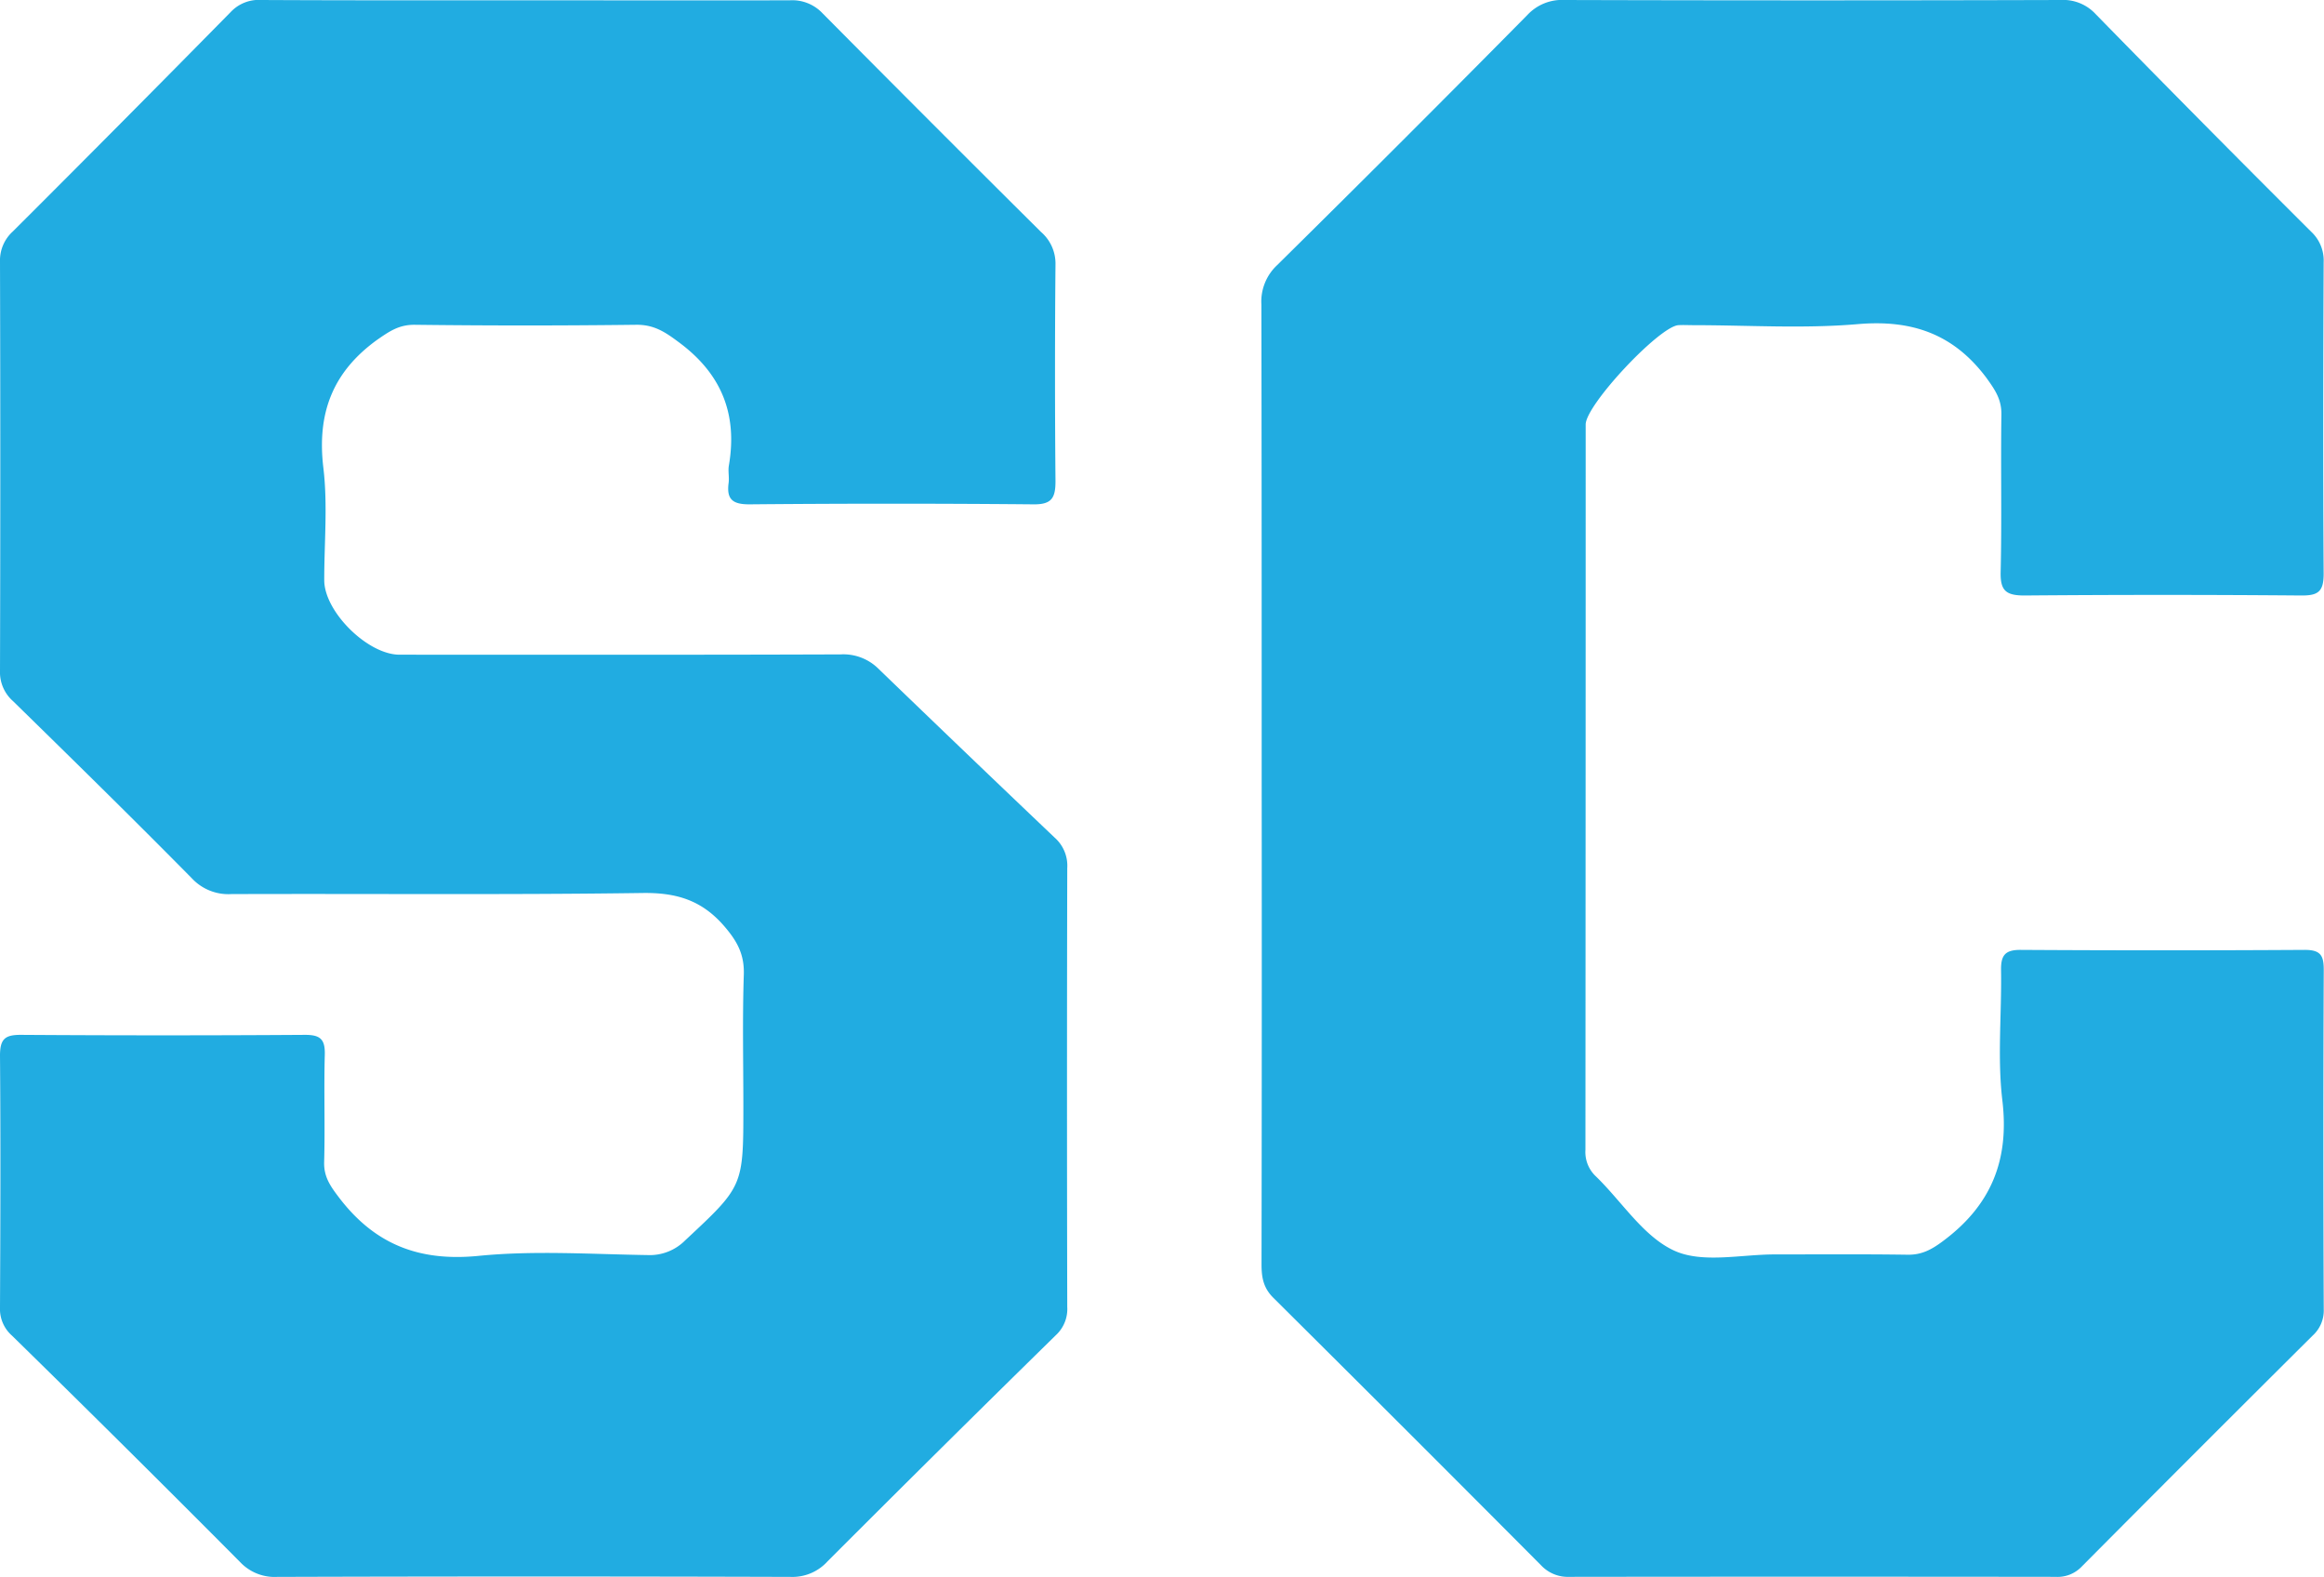
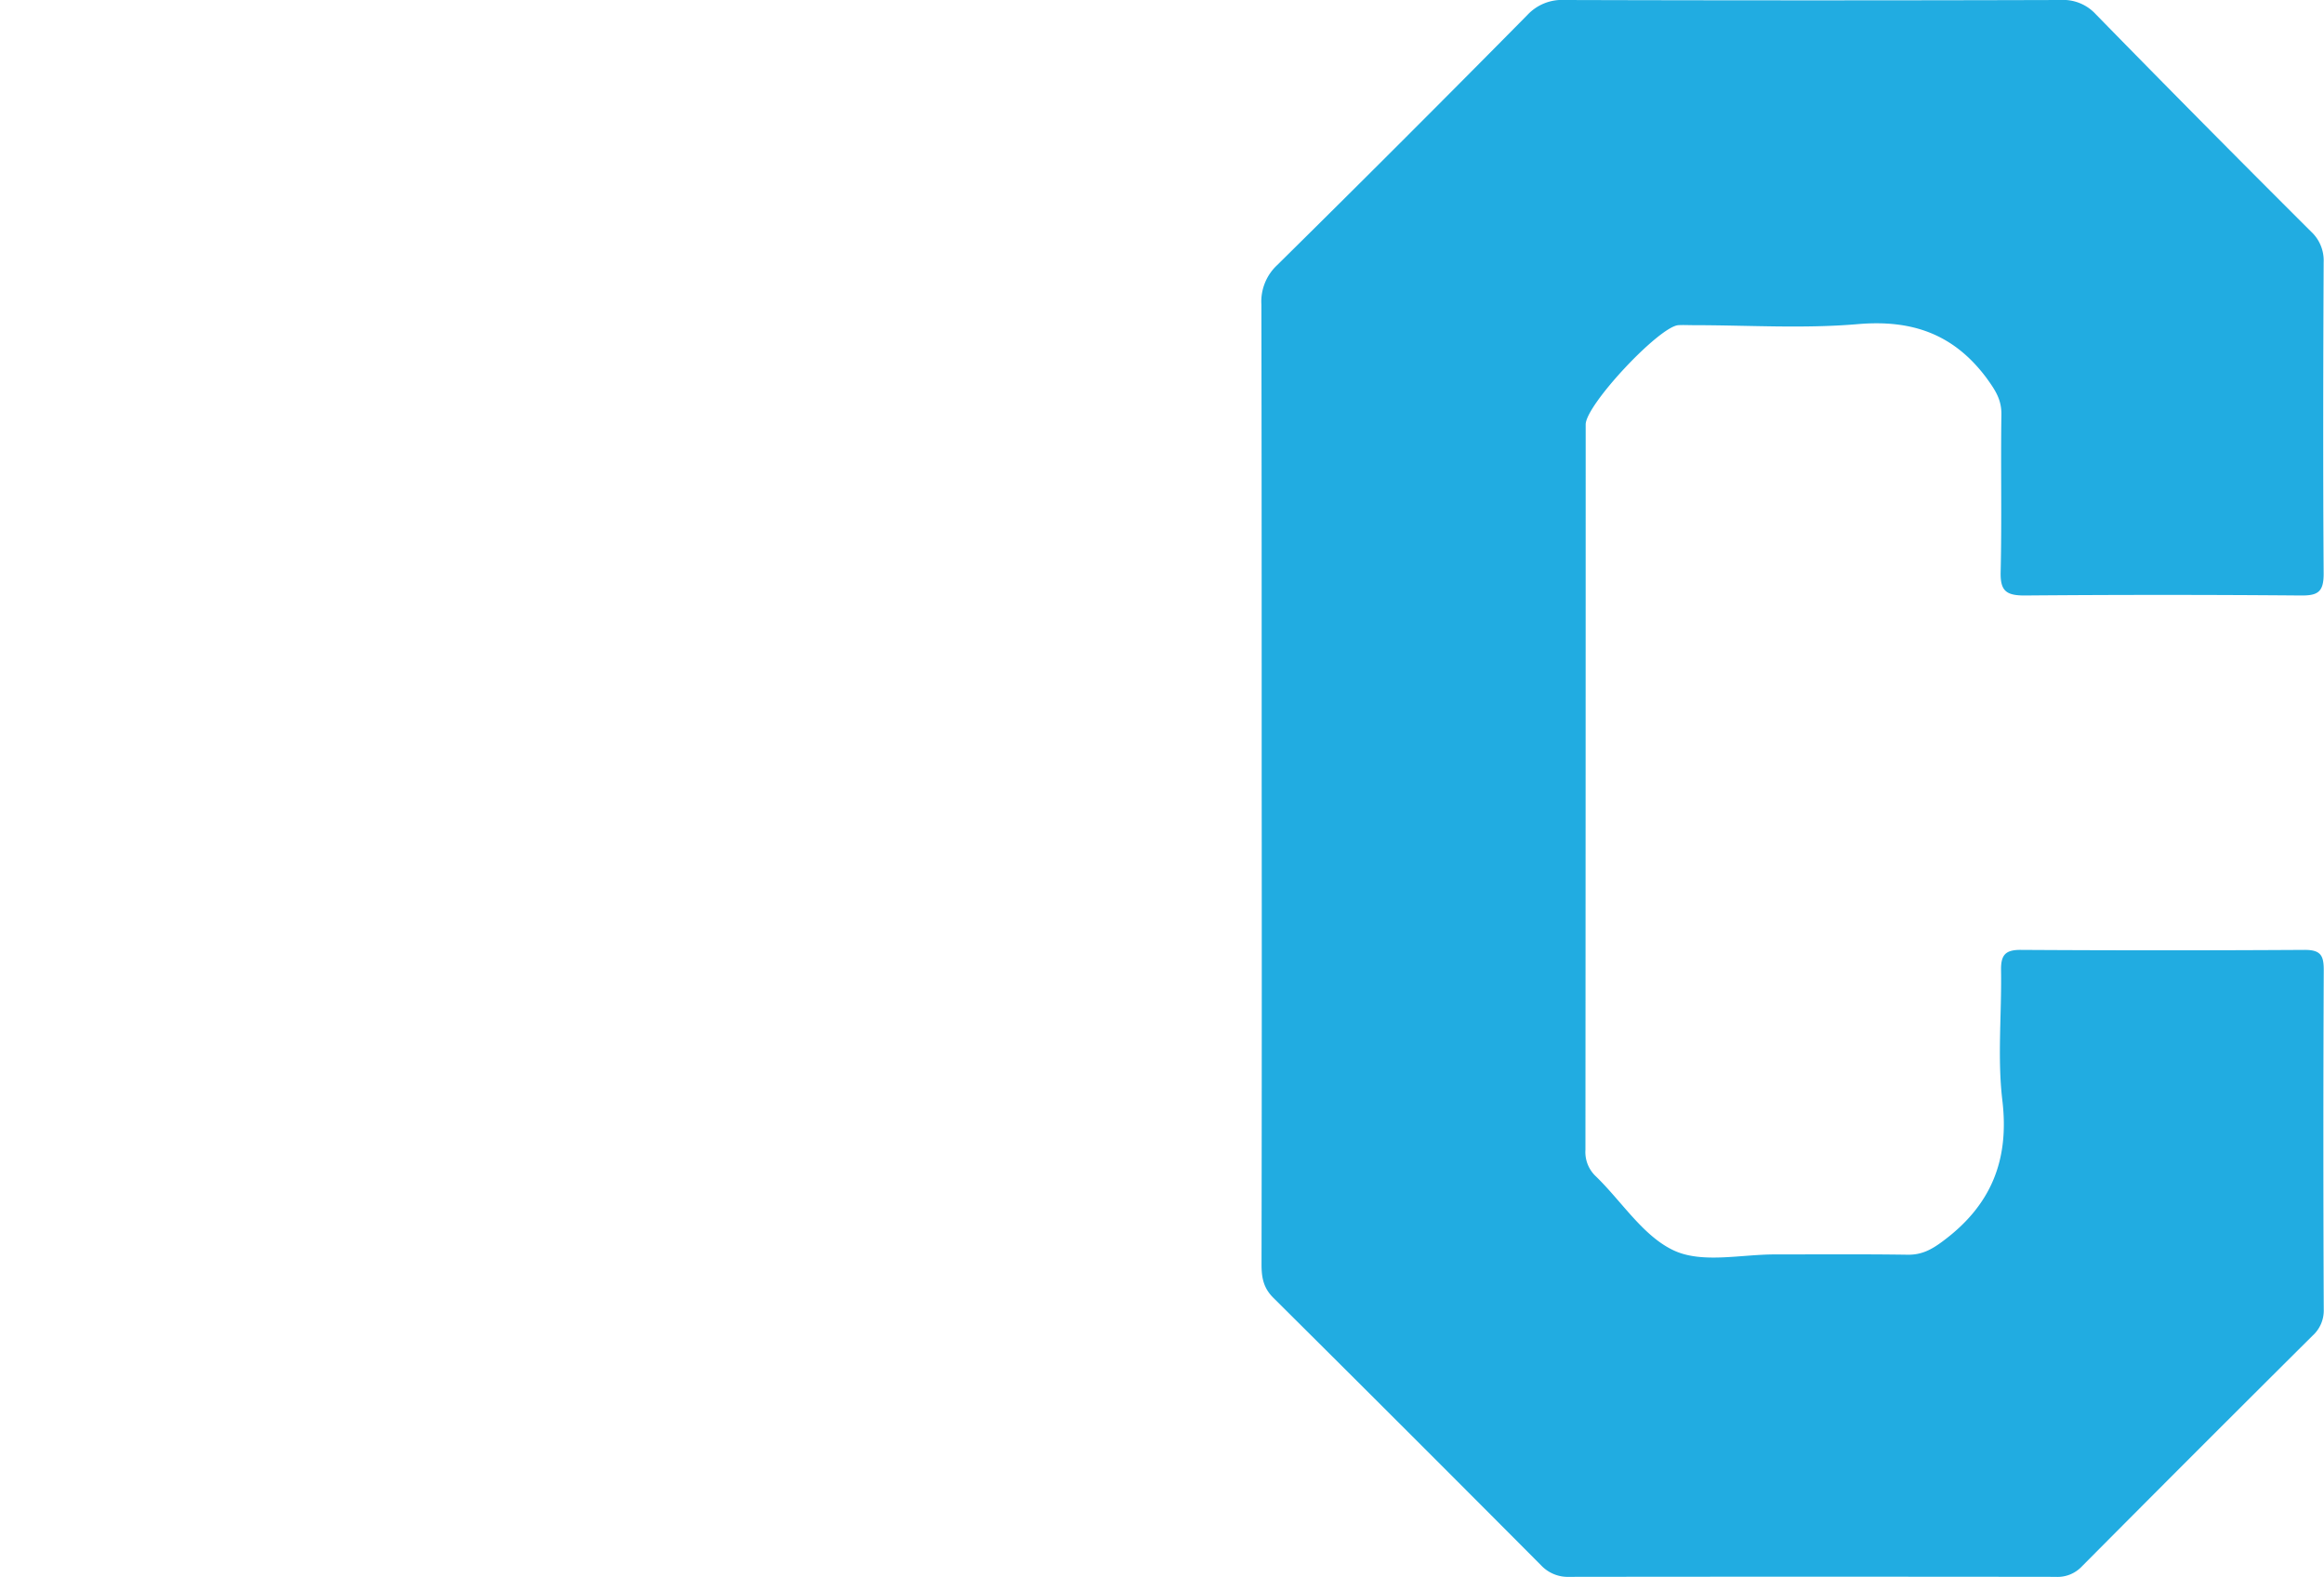
<svg xmlns="http://www.w3.org/2000/svg" viewBox="0 0 466.17 316.28">
  <defs>
    <style>.cls-1{fill:#21ace1;}</style>
  </defs>
  <title>SCLOGO</title>
  <g id="Layer_2" data-name="Layer 2">
    <g id="Layer_1-2" data-name="Layer 1">
-       <path class="cls-1" d="M105.46.06c17.67,0,35.33.05,53,0A8.34,8.34,0,0,1,165,2.67q21.81,22,43.82,43.85a8.37,8.37,0,0,1,2.9,6.5q-.19,21.75,0,43.5c0,3.35-.77,4.66-4.42,4.62q-28.5-.26-57,0c-3.34,0-4.58-1-4.15-4.27.16-1.15-.14-2.36.05-3.49,1.8-10.48-1.57-18.6-10.28-24.93-2.68-2-4.88-3.36-8.32-3.32q-22.25.27-44.5,0c-3.11,0-5,1.32-7.43,3-9,6.49-12.12,14.81-10.8,25.74.88,7.4.16,15,.17,22.48,0,6.31,8.71,14.94,15.11,14.94,29.49,0,59,.05,88.49-.06a10,10,0,0,1,7.58,2.89q17.61,17,35.36,33.88a7.5,7.5,0,0,1,2.5,6.09q-.1,44,0,88a7.13,7.13,0,0,1-2.29,5.67q-23,22.54-45.81,45.37a9.5,9.5,0,0,1-7.41,3.1q-51.5-.16-103,0a9.51,9.51,0,0,1-7.43-3Q25.44,290.4,2.4,267.84A7.09,7.09,0,0,1,0,262.21c.08-16.84.14-33.67,0-50.5,0-3.37,1-4.2,4.23-4.18q28.5.19,57,0c3.08,0,4,.94,3.92,4-.2,7.16.07,14.33-.13,21.5-.08,2.92,1.2,4.77,2.89,7,7.13,9.42,16,13,28,11.83,11.22-1.12,22.64-.34,34-.17a10,10,0,0,0,7.53-2.95c11.63-10.85,11.67-10.8,11.67-26.8,0-8.83-.2-17.67.09-26.5.13-4-1.29-6.63-3.85-9.62-4.52-5.28-9.62-6.84-16.49-6.74-27.49.39-55,.12-82.49.22a10,10,0,0,1-7.87-3.15c-11.84-12-23.84-23.76-35.87-35.53A7.73,7.73,0,0,1,0,134.49q.12-41,0-82a7.84,7.84,0,0,1,2.6-6.1q21.95-21.9,43.7-44A7.71,7.71,0,0,1,52.47,0C70.13.09,87.8.06,105.46.06Z" />
      <path class="cls-1" d="M253.08,157.05c0-32,0-64-.06-96a10,10,0,0,1,3.16-7.88Q281.44,28.25,306.38,3a9.47,9.47,0,0,1,7.46-3q49.74.14,99.48,0a8.86,8.86,0,0,1,7,2.78q21.51,22,43.26,43.67a7.88,7.88,0,0,1,2.52,6.14c-.09,20.83-.14,41.66,0,62.49,0,3.62-1.16,4.37-4.54,4.34q-27.74-.23-55.48,0c-3.75,0-4.86-1-4.77-4.74.25-10.49,0-21,.15-31.49.06-3.1-1.27-5-3-7.41C391.89,67,383.56,64.06,372.65,65s-22,.21-33,.21c-1,0-2-.06-3,0-3.88.32-18.58,16-18.58,19.92q0,72.73-.05,145.47a6.68,6.68,0,0,0,2.08,5.29c5.25,5.08,9.55,12.1,15.77,14.93,5.69,2.58,13.41.72,20.24.74,8.83,0,17.66-.07,26.49.06,2.85.05,4.82-1,7.11-2.71,9.67-7.17,13.4-16.24,11.93-28.33-1-8.54-.11-17.31-.25-26-.05-3,.8-4.11,3.94-4.09q28.5.17,57,0c3.27,0,3.8,1.23,3.79,4.11q-.15,34,0,68a6.78,6.78,0,0,1-2.22,5.23q-23.22,23.08-46.31,46.31a6.7,6.7,0,0,1-5.28,2.08q-48.75-.06-97.49,0a7.36,7.36,0,0,1-5.7-2.32Q282.34,287,255.39,260.23c-2-2-2.34-4.11-2.34-6.69Q253.13,205.3,253.08,157.05Z" />
    </g>
  </g>
</svg>